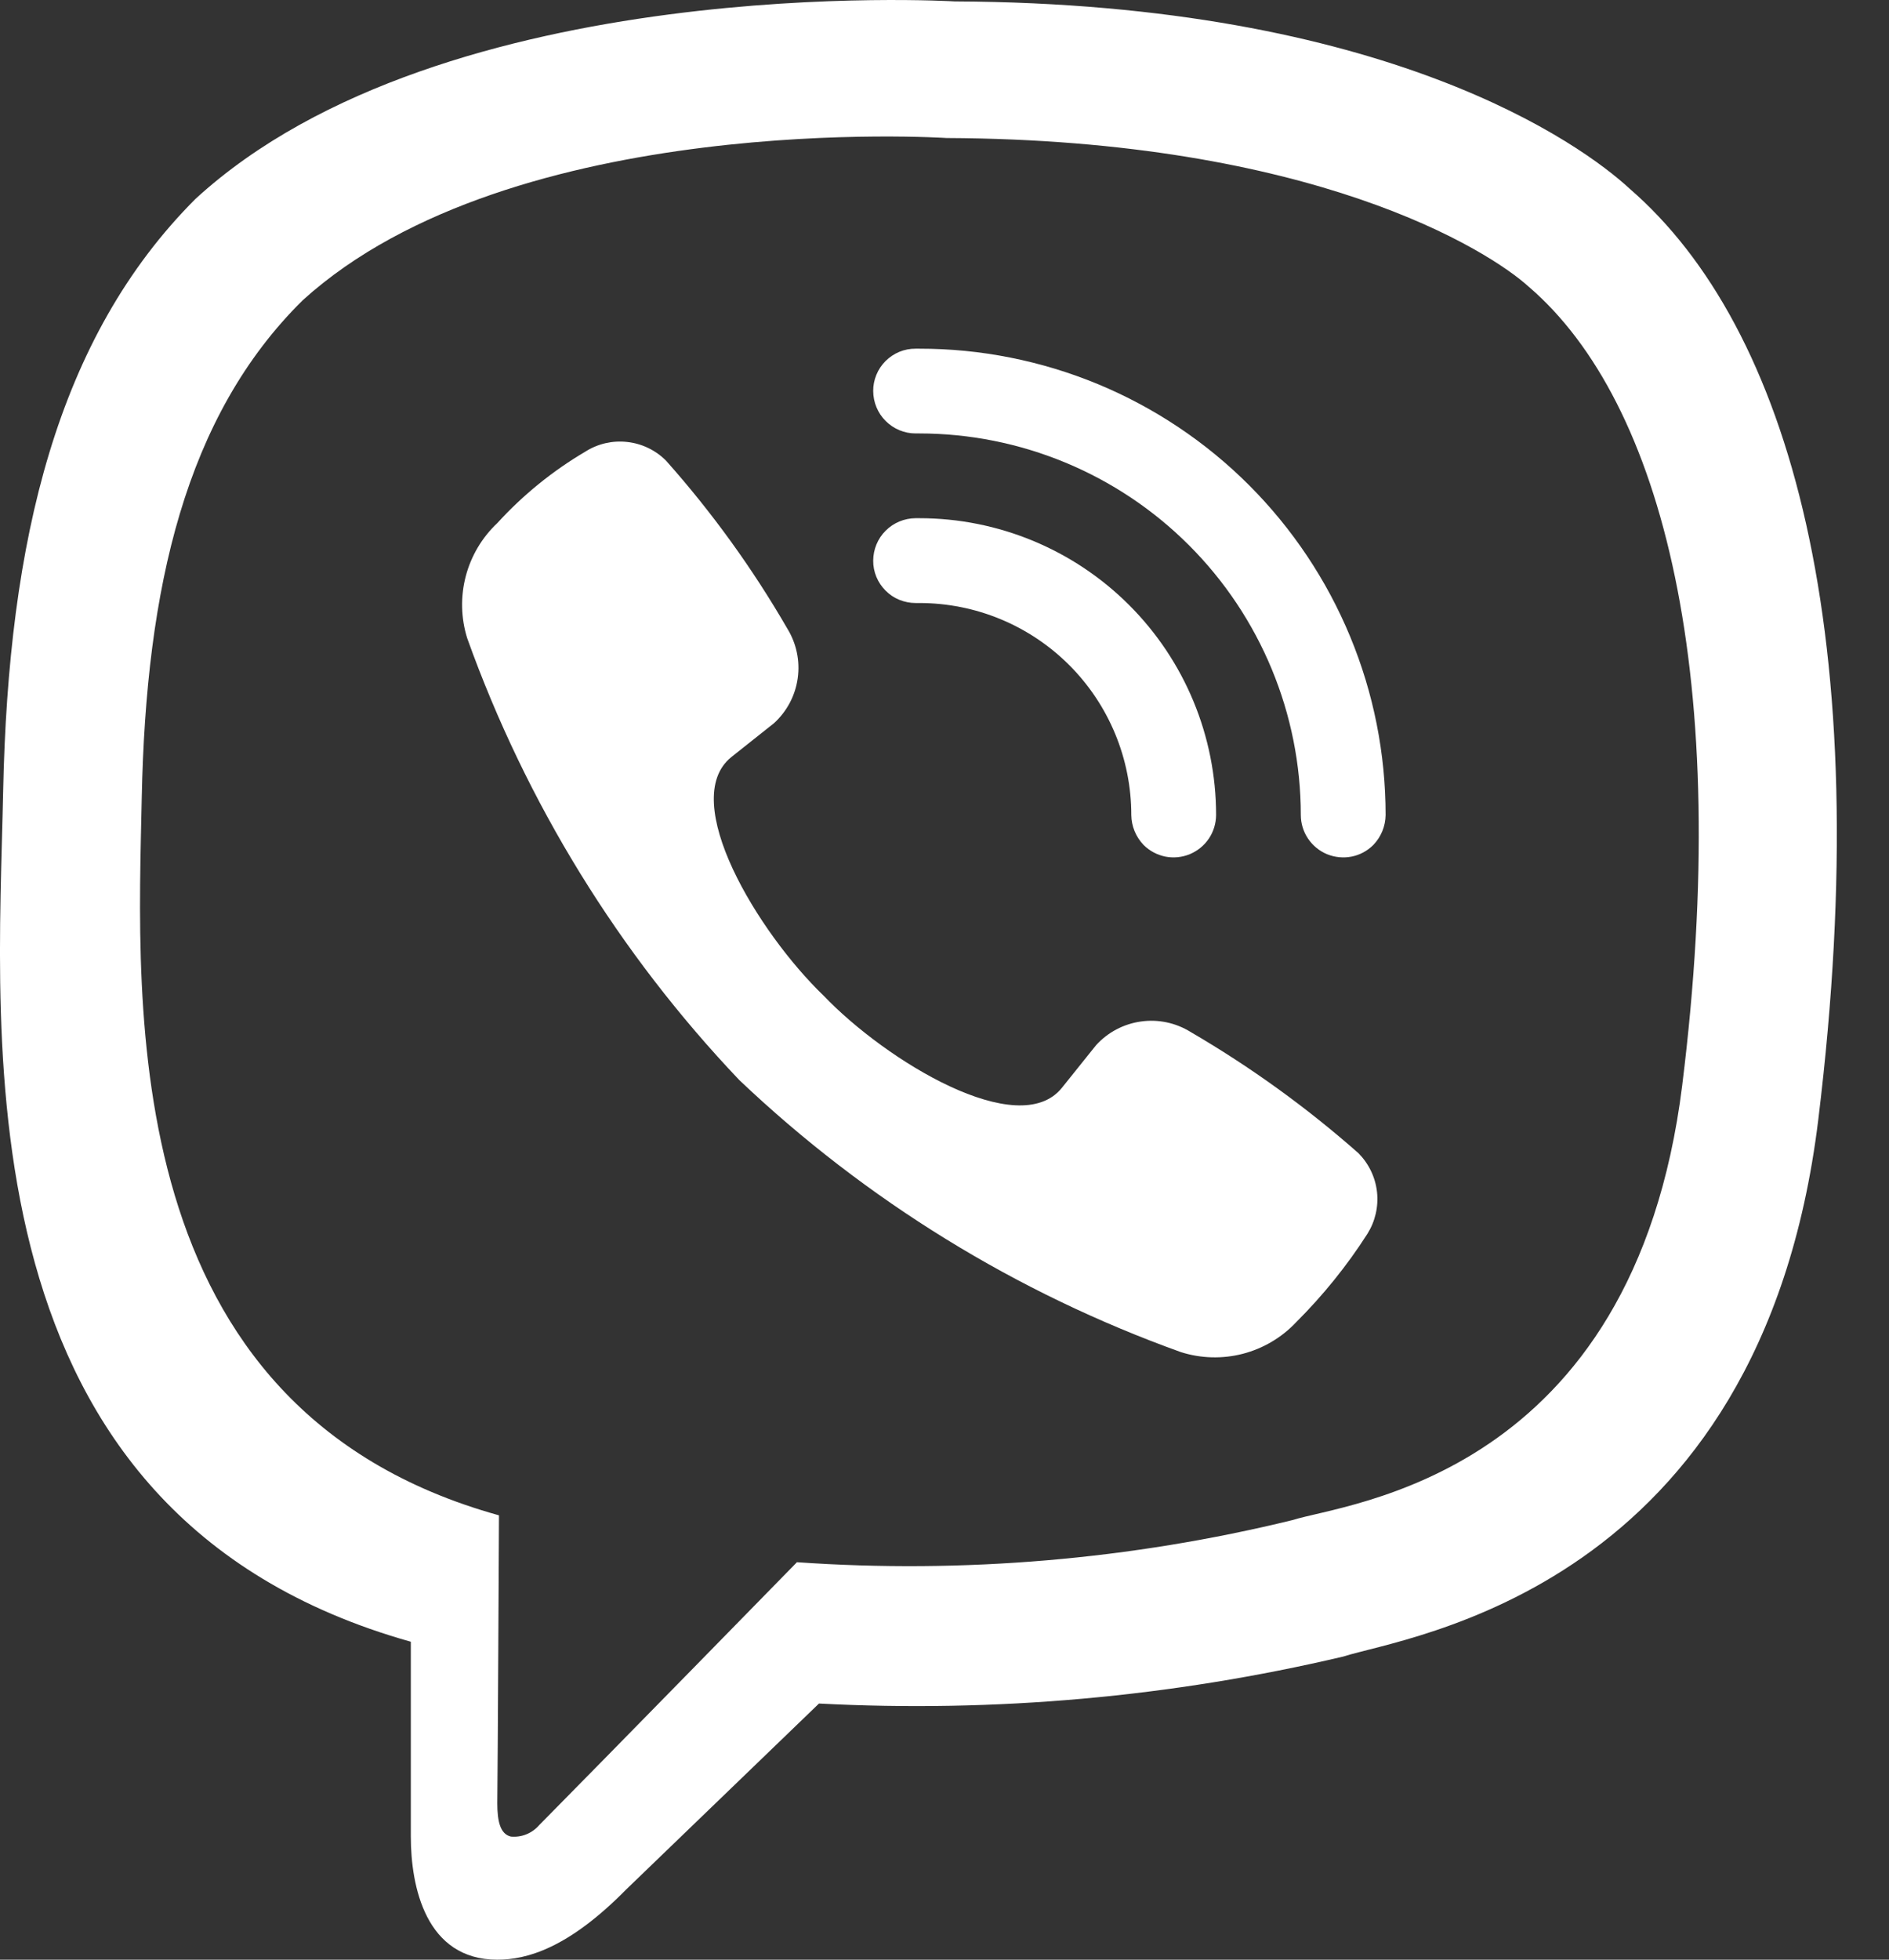
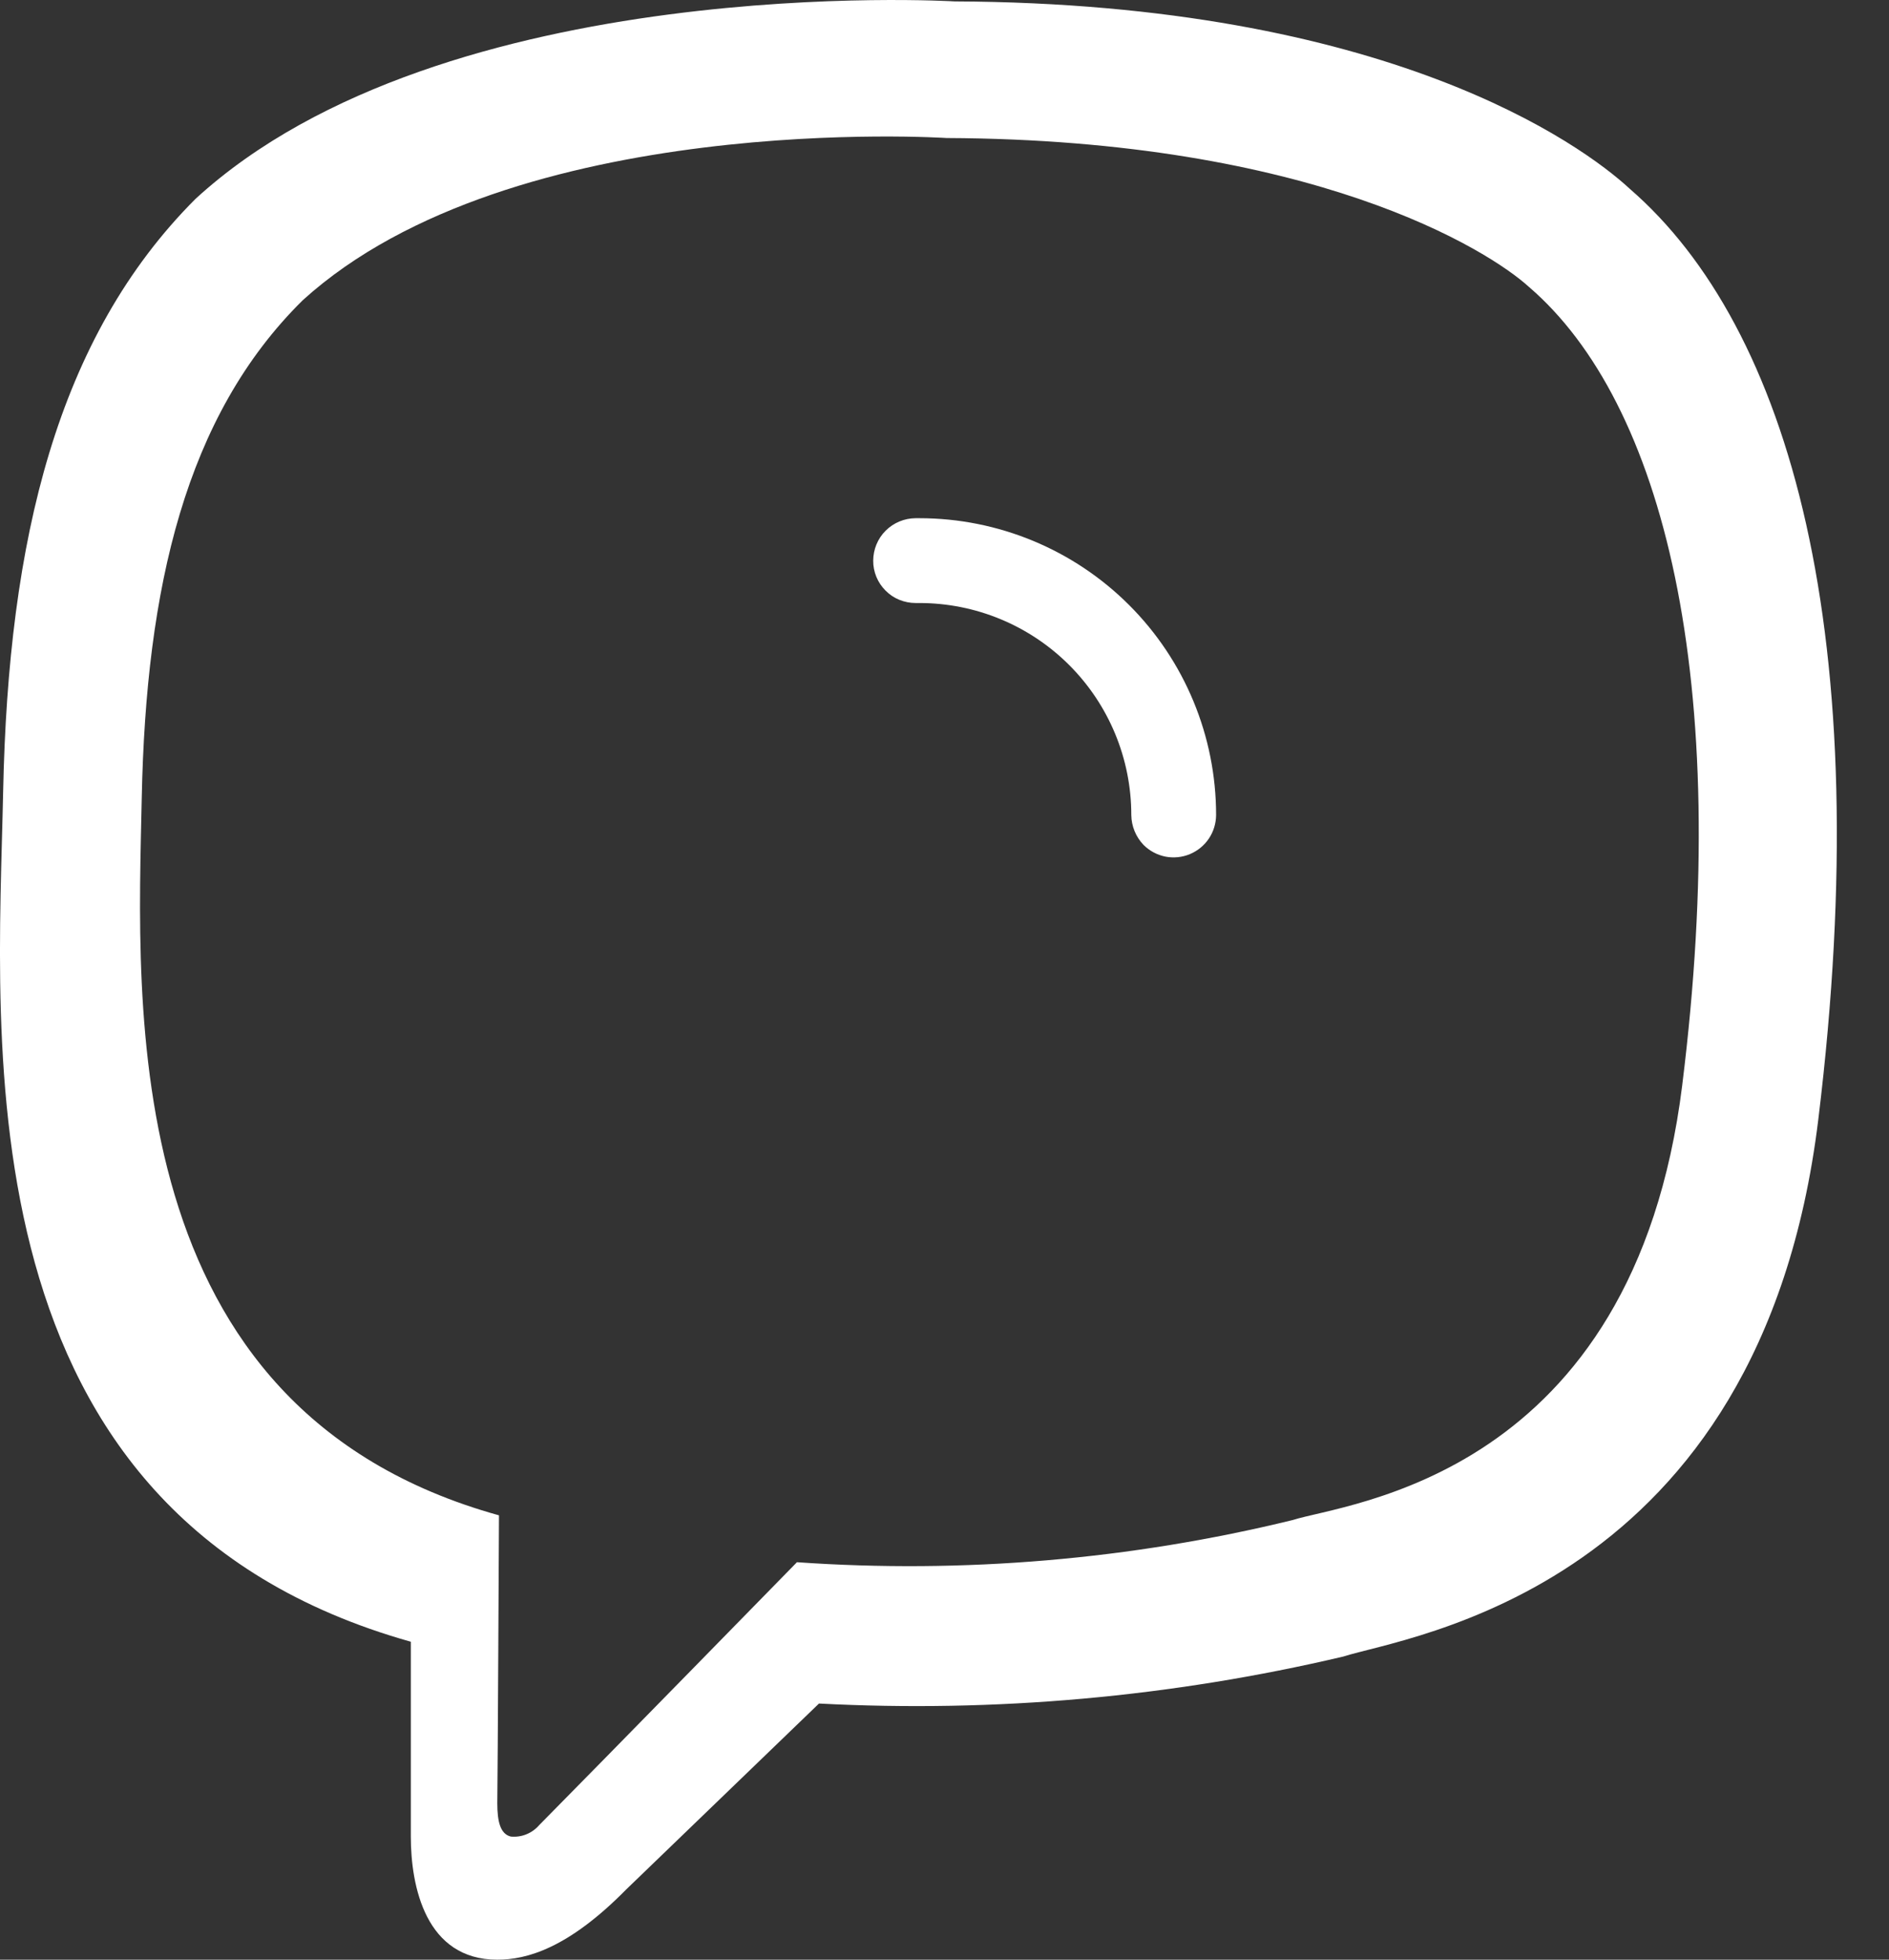
<svg xmlns="http://www.w3.org/2000/svg" width="27" height="28" viewBox="0 0 27 28" fill="none">
  <rect x="0" y="0" width="27" height="28" fill="#333333" stroke="none" />
  <path d="M24.045 15.502C23.348 21.121 19.235 21.474 18.478 21.718C16.161 22.284 13.77 22.487 11.391 22.321C11.391 22.321 8.58 25.195 7.708 26.076C7.658 26.134 7.596 26.179 7.525 26.208C7.455 26.237 7.378 26.248 7.302 26.241C7.151 26.205 7.108 26.026 7.108 25.764C7.114 25.391 7.132 21.651 7.132 21.651C1.644 20.128 1.965 14.399 2.026 11.399C2.087 8.399 2.65 5.942 4.328 4.289C7.332 1.565 13.529 1.972 13.529 1.972C18.763 1.995 21.271 3.57 21.852 4.098C23.778 5.751 24.766 9.706 24.045 15.5V15.502ZM23.294 2.697C22.609 2.063 19.829 0.047 13.644 0.02C13.644 0.02 6.351 -0.42 2.795 2.841C0.814 4.821 0.118 7.718 0.045 11.309C-0.028 14.901 -0.615 21.632 5.872 23.457V26.241C5.872 26.953 6.084 28 7.108 28C7.526 28 8.12 27.84 8.95 26.997L11.706 24.34C14.223 24.472 16.745 24.247 19.199 23.669C20.095 23.379 25.166 22.729 25.989 15.999C26.837 9.063 25.577 4.674 23.294 2.697Z" fill="white" />
-   <path fill-rule="evenodd" clip-rule="evenodd" d="M13.141 4.982C14.017 4.981 14.883 5.154 15.692 5.488C16.5 5.823 17.235 6.314 17.854 6.933C18.472 7.552 18.963 8.286 19.298 9.095C19.633 9.903 19.805 10.77 19.805 11.645C19.803 11.805 19.74 11.958 19.629 12.073C19.544 12.158 19.436 12.216 19.319 12.239C19.201 12.262 19.079 12.25 18.968 12.205C18.857 12.159 18.763 12.081 18.696 11.982C18.629 11.882 18.593 11.765 18.593 11.645C18.592 10.199 18.017 8.813 16.995 7.791C15.973 6.769 14.587 6.194 13.141 6.193H13.087C12.926 6.193 12.773 6.129 12.659 6.015C12.545 5.902 12.482 5.748 12.481 5.587C12.48 5.508 12.496 5.429 12.526 5.356C12.556 5.282 12.601 5.215 12.657 5.159C12.713 5.103 12.78 5.058 12.854 5.027C12.928 4.997 13.007 4.981 13.087 4.982H13.141Z" fill="white" />
-   <path fill-rule="evenodd" clip-rule="evenodd" d="M13.141 7.404C14.266 7.404 15.345 7.851 16.14 8.646C16.935 9.441 17.382 10.52 17.382 11.645C17.381 11.764 17.346 11.882 17.279 11.981C17.212 12.081 17.117 12.158 17.007 12.204C16.896 12.25 16.774 12.262 16.656 12.239C16.539 12.215 16.431 12.158 16.346 12.073C16.235 11.958 16.172 11.805 16.17 11.645C16.17 10.841 15.851 10.071 15.283 9.503C14.715 8.935 13.945 8.616 13.141 8.616H13.087C13.007 8.616 12.928 8.6 12.854 8.57C12.78 8.54 12.713 8.495 12.657 8.438C12.601 8.382 12.556 8.315 12.526 8.242C12.496 8.168 12.48 8.09 12.481 8.01C12.482 7.849 12.545 7.696 12.659 7.582C12.773 7.469 12.926 7.405 13.087 7.404H13.141Z" fill="white" />
-   <path d="M19.544 17.63C19.656 17.452 19.705 17.241 19.682 17.031C19.659 16.822 19.565 16.627 19.417 16.477C18.676 15.823 17.872 15.243 17.018 14.745C16.807 14.614 16.556 14.56 16.309 14.595C16.062 14.629 15.835 14.749 15.667 14.933L15.177 15.544C14.559 16.308 12.669 15.163 11.772 14.226C10.834 13.324 9.689 11.437 10.452 10.818L11.064 10.332C11.248 10.164 11.368 9.937 11.402 9.69C11.437 9.442 11.383 9.191 11.252 8.979C10.757 8.123 10.176 7.319 9.519 6.581C9.37 6.432 9.175 6.338 8.966 6.315C8.757 6.291 8.546 6.339 8.368 6.452C7.899 6.728 7.475 7.072 7.108 7.474C6.889 7.68 6.733 7.944 6.657 8.234C6.581 8.525 6.588 8.832 6.678 9.119C7.521 11.471 8.845 13.621 10.567 15.432C12.379 17.152 14.528 18.475 16.879 19.319C17.166 19.41 17.473 19.418 17.764 19.343C18.056 19.267 18.32 19.111 18.526 18.892C18.91 18.509 19.252 18.086 19.544 17.63Z" fill="white" />
+   <path fill-rule="evenodd" clip-rule="evenodd" d="M13.141 7.404C14.266 7.404 15.345 7.851 16.14 8.646C16.935 9.441 17.382 10.52 17.382 11.645C17.381 11.764 17.346 11.882 17.279 11.981C17.212 12.081 17.117 12.158 17.007 12.204C16.896 12.25 16.774 12.262 16.656 12.239C16.539 12.215 16.431 12.158 16.346 12.073C16.235 11.958 16.172 11.805 16.17 11.645C16.17 10.841 15.851 10.071 15.283 9.503C14.715 8.935 13.945 8.616 13.141 8.616H13.087C13.007 8.616 12.928 8.6 12.854 8.57C12.78 8.54 12.713 8.495 12.657 8.438C12.601 8.382 12.556 8.315 12.526 8.242C12.496 8.168 12.48 8.09 12.481 8.01C12.482 7.849 12.545 7.696 12.659 7.582C12.773 7.469 12.926 7.405 13.087 7.404Z" fill="white" />
</svg>